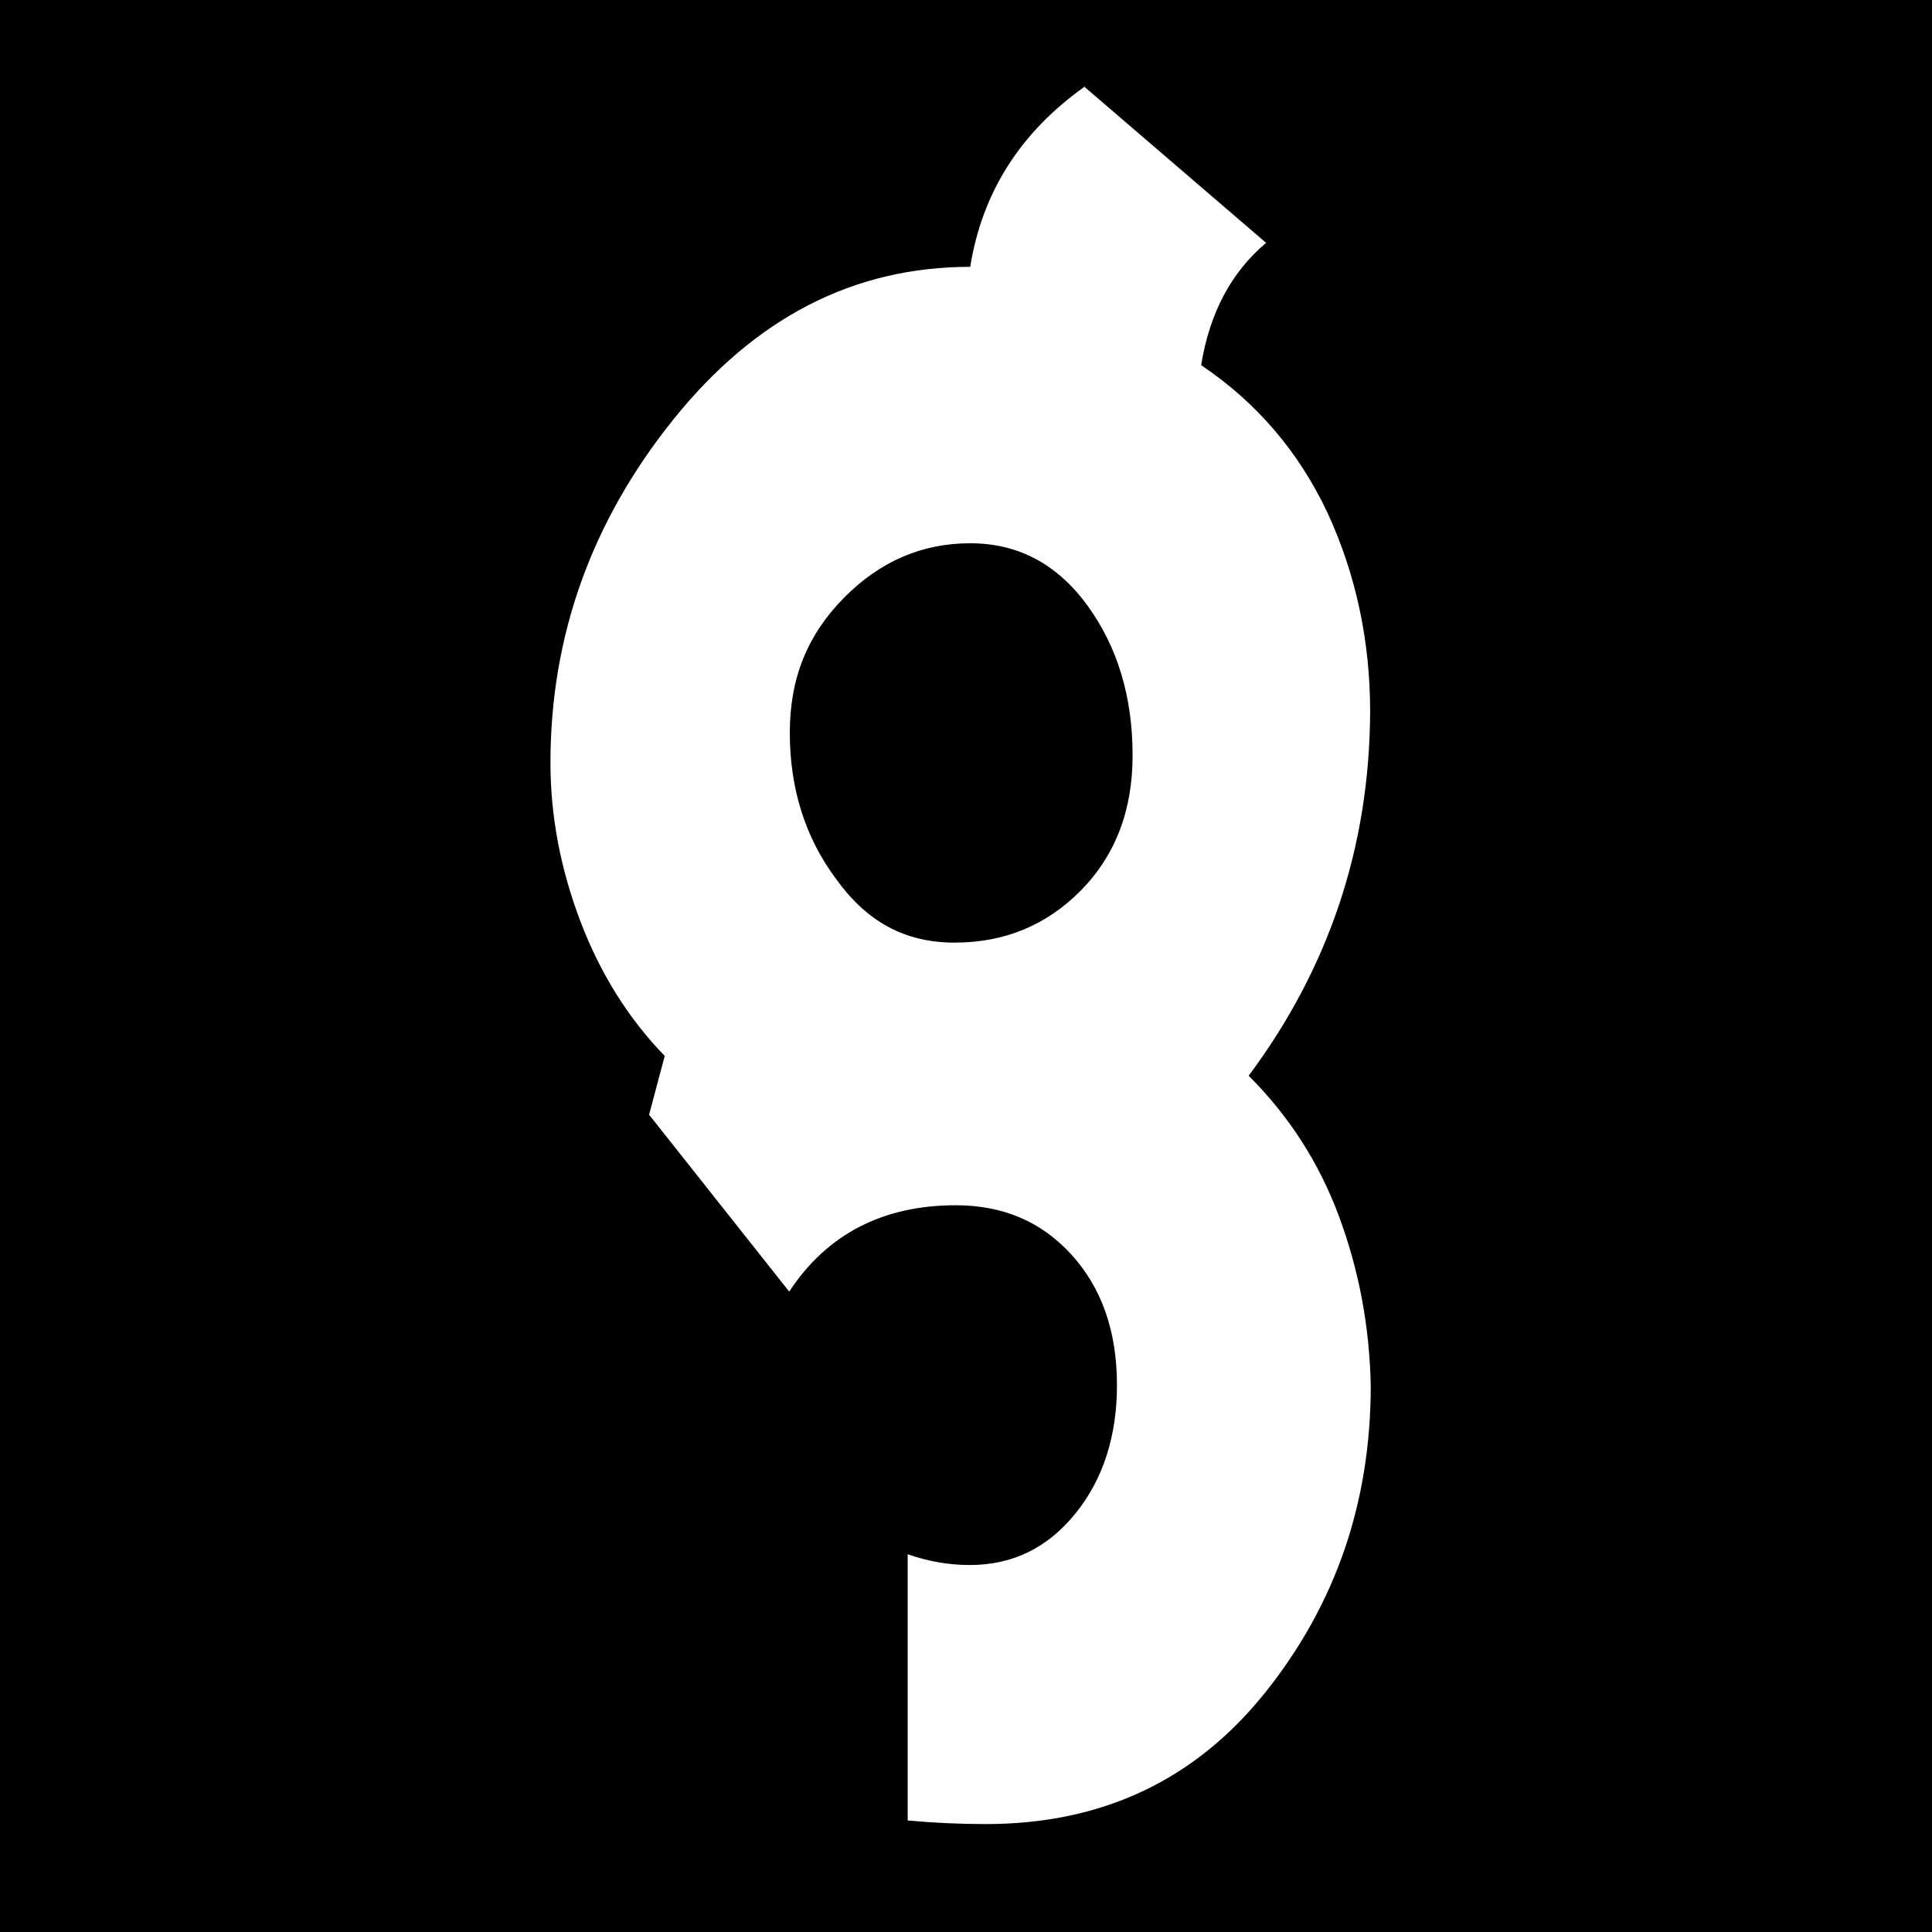
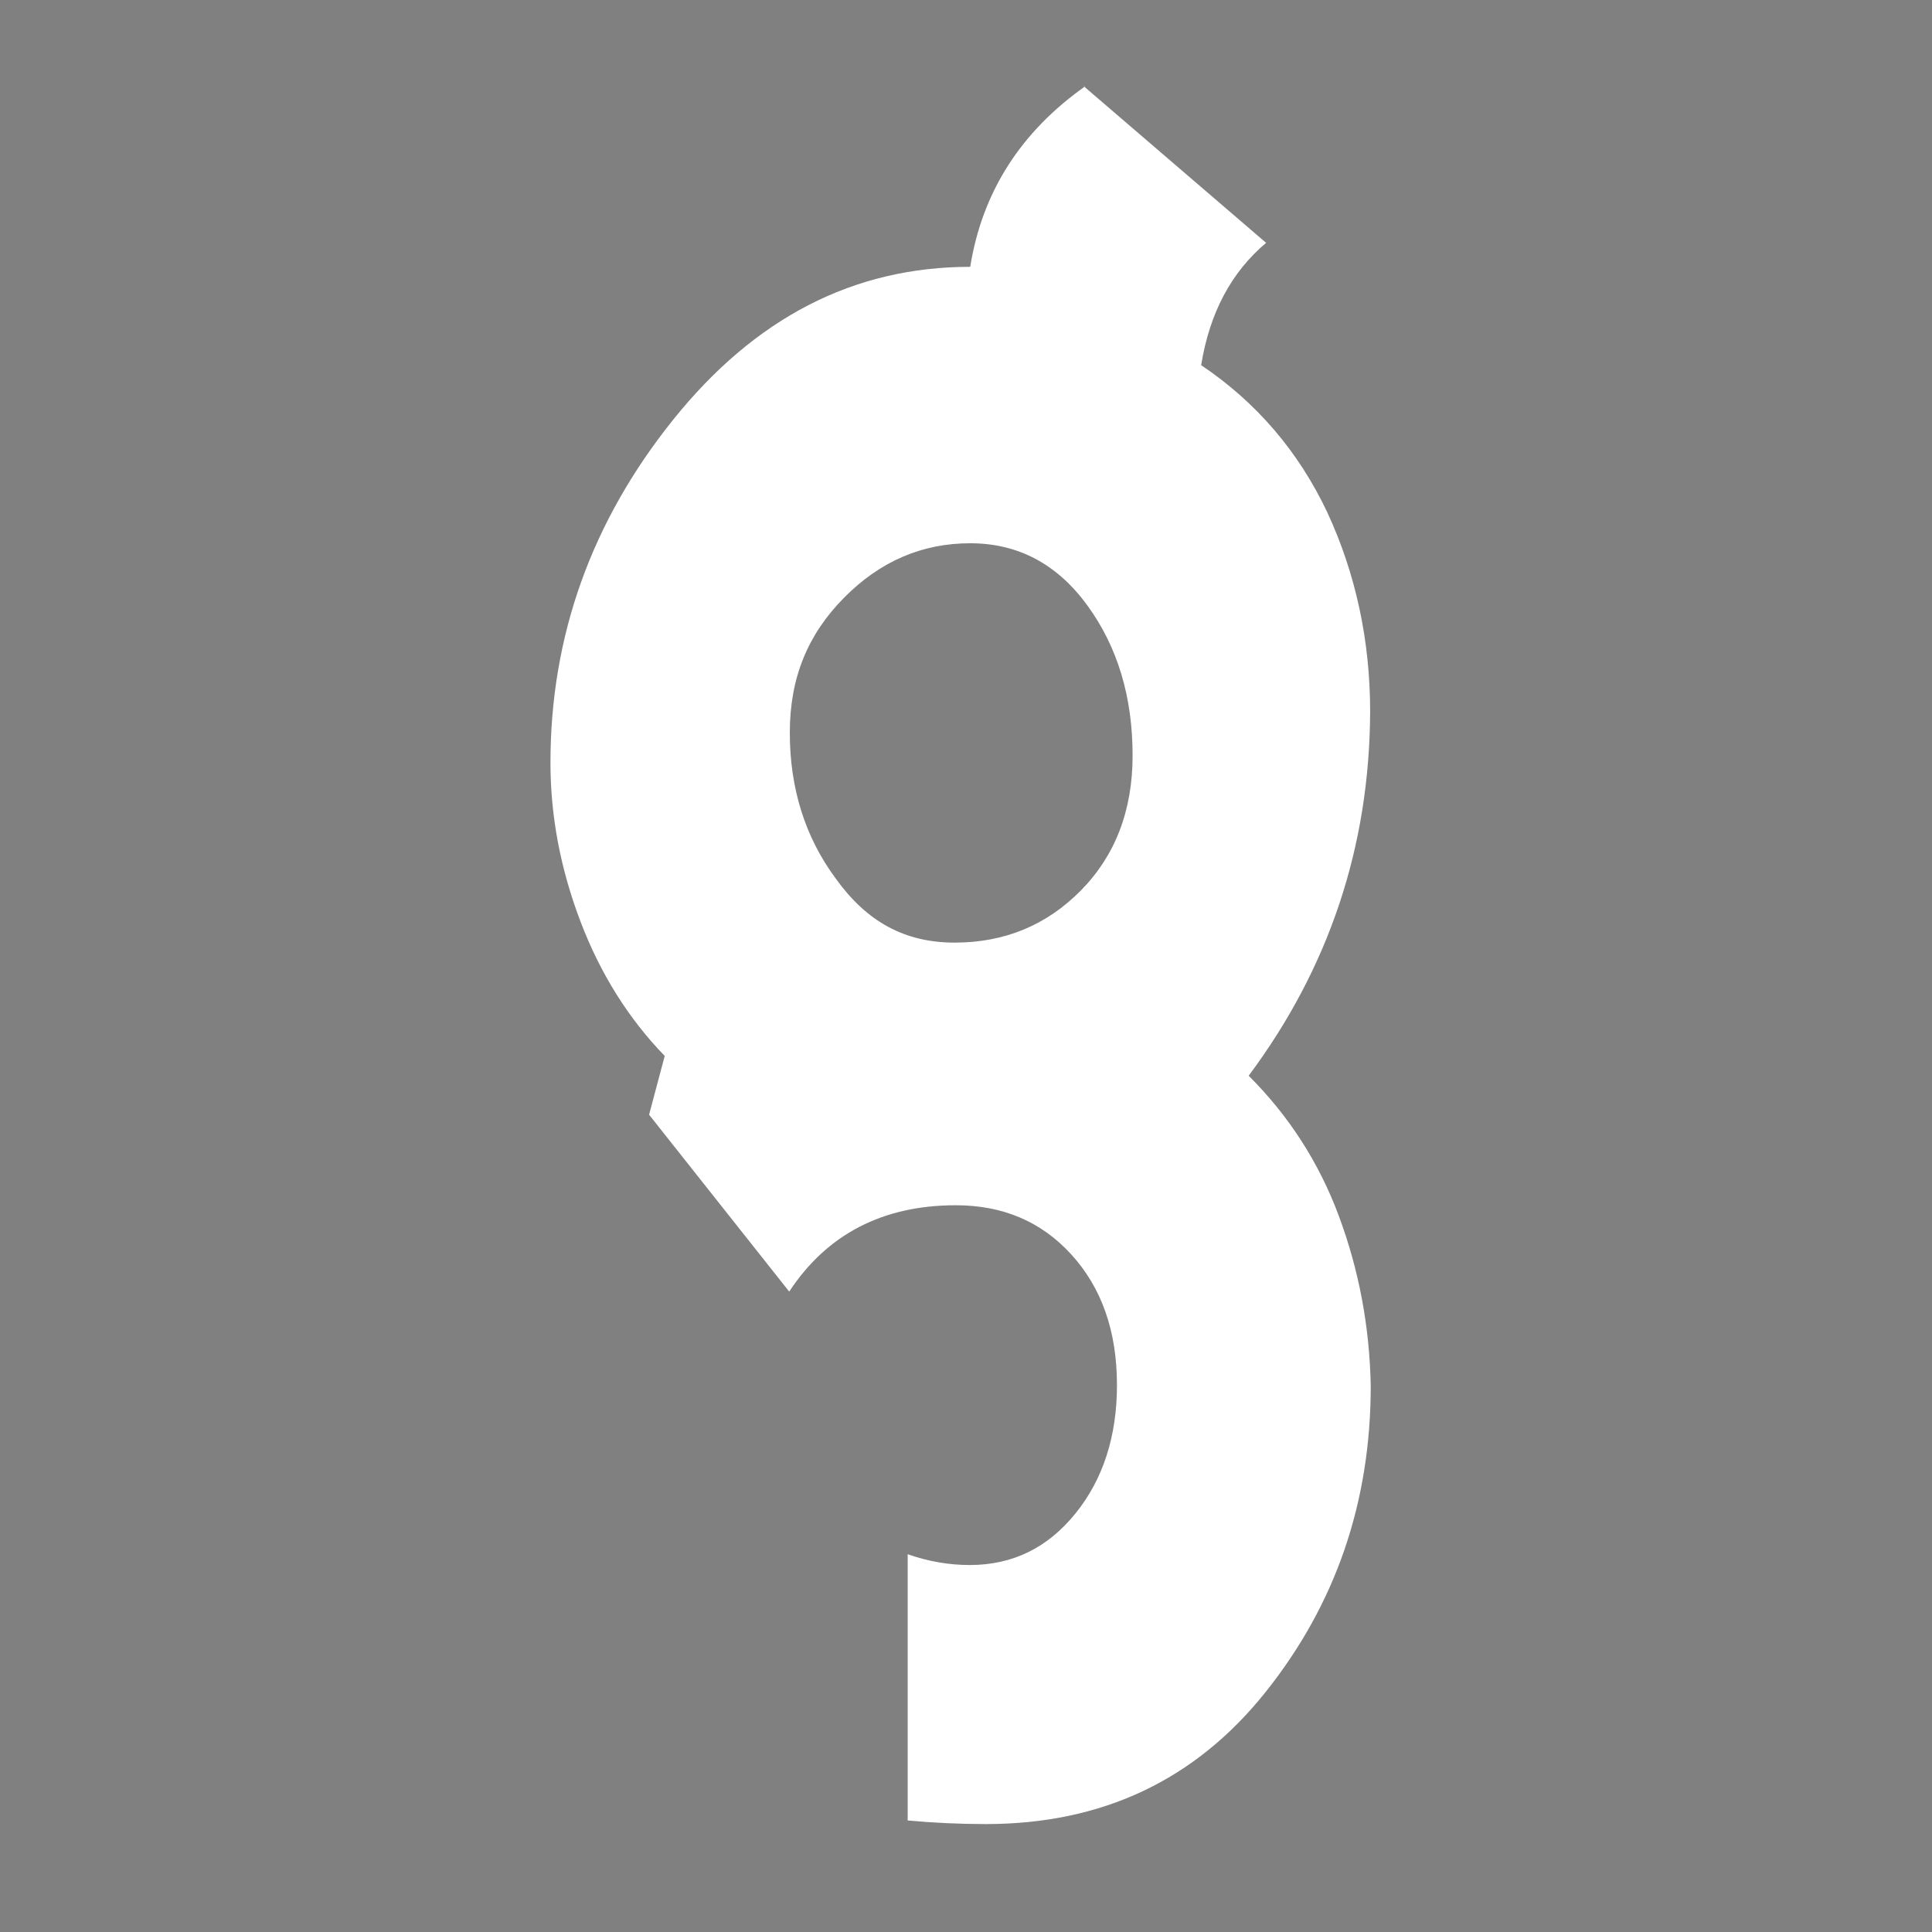
<svg xmlns="http://www.w3.org/2000/svg" version="1.1" width="179" height="179">
  <rect width="100%" height="100%" fill="#808080" stroke="none" />
  <svg width="179" height="179" viewBox="0 0 179 179" fill="none">
-     <rect width="179" height="179" fill="black" />
    <path d="M100.534 8C94.572 12.222 91.006 17.778 89.891 24.722C79.082 24.722 69.944 29.444 62.367 38.889C54.789 48.333 51 58.944 51 70.667C51 75.667 51.947 80.556 53.786 85.389C55.625 90.222 58.243 94.389 61.587 97.833C61.085 99.667 60.639 101.444 60.138 103.278L73.12 119.667C76.63 114.333 81.812 111.667 88.554 111.667C92.9 111.667 96.466 113.167 99.252 116.222C102.038 119.278 103.487 123.278 103.487 128.333C103.487 133.056 102.205 137.056 99.642 140.222C97.079 143.389 93.847 145 89.836 145C87.941 145 85.991 144.667 84.097 144V168.667C86.493 168.889 88.944 169 91.34 169C102.094 169 110.73 164.944 117.249 156.778C123.768 148.611 127 139.167 127 128.389C126.889 122.833 125.886 117.611 124.047 112.667C122.208 107.722 119.422 103.389 115.689 99.667C123.1 89.722 126.889 78.5 126.944 65.944C126.944 59.333 125.607 53.167 122.988 47.5C120.314 41.833 116.413 37.278 111.287 33.833C112.067 29 114.073 25.222 117.305 22.5L100.422 8H100.534ZM100.144 82.5C96.968 85.722 93.067 87.333 88.443 87.333C83.818 87.333 80.308 85.389 77.466 81.444C74.569 77.556 73.176 73 73.176 67.889C73.176 62.778 74.847 58.778 78.191 55.389C81.534 52 85.434 50.333 89.891 50.333C94.349 50.333 97.971 52.278 100.757 56.111C103.543 59.944 104.935 64.556 104.935 70C104.935 75.111 103.32 79.278 100.144 82.5Z" fill="white" />
  </svg>
  <style>@media (prefers-color-scheme: light) { :root { filter: none; } }
@media (prefers-color-scheme: dark) { :root { filter: invert(100%); } }
</style>
</svg>